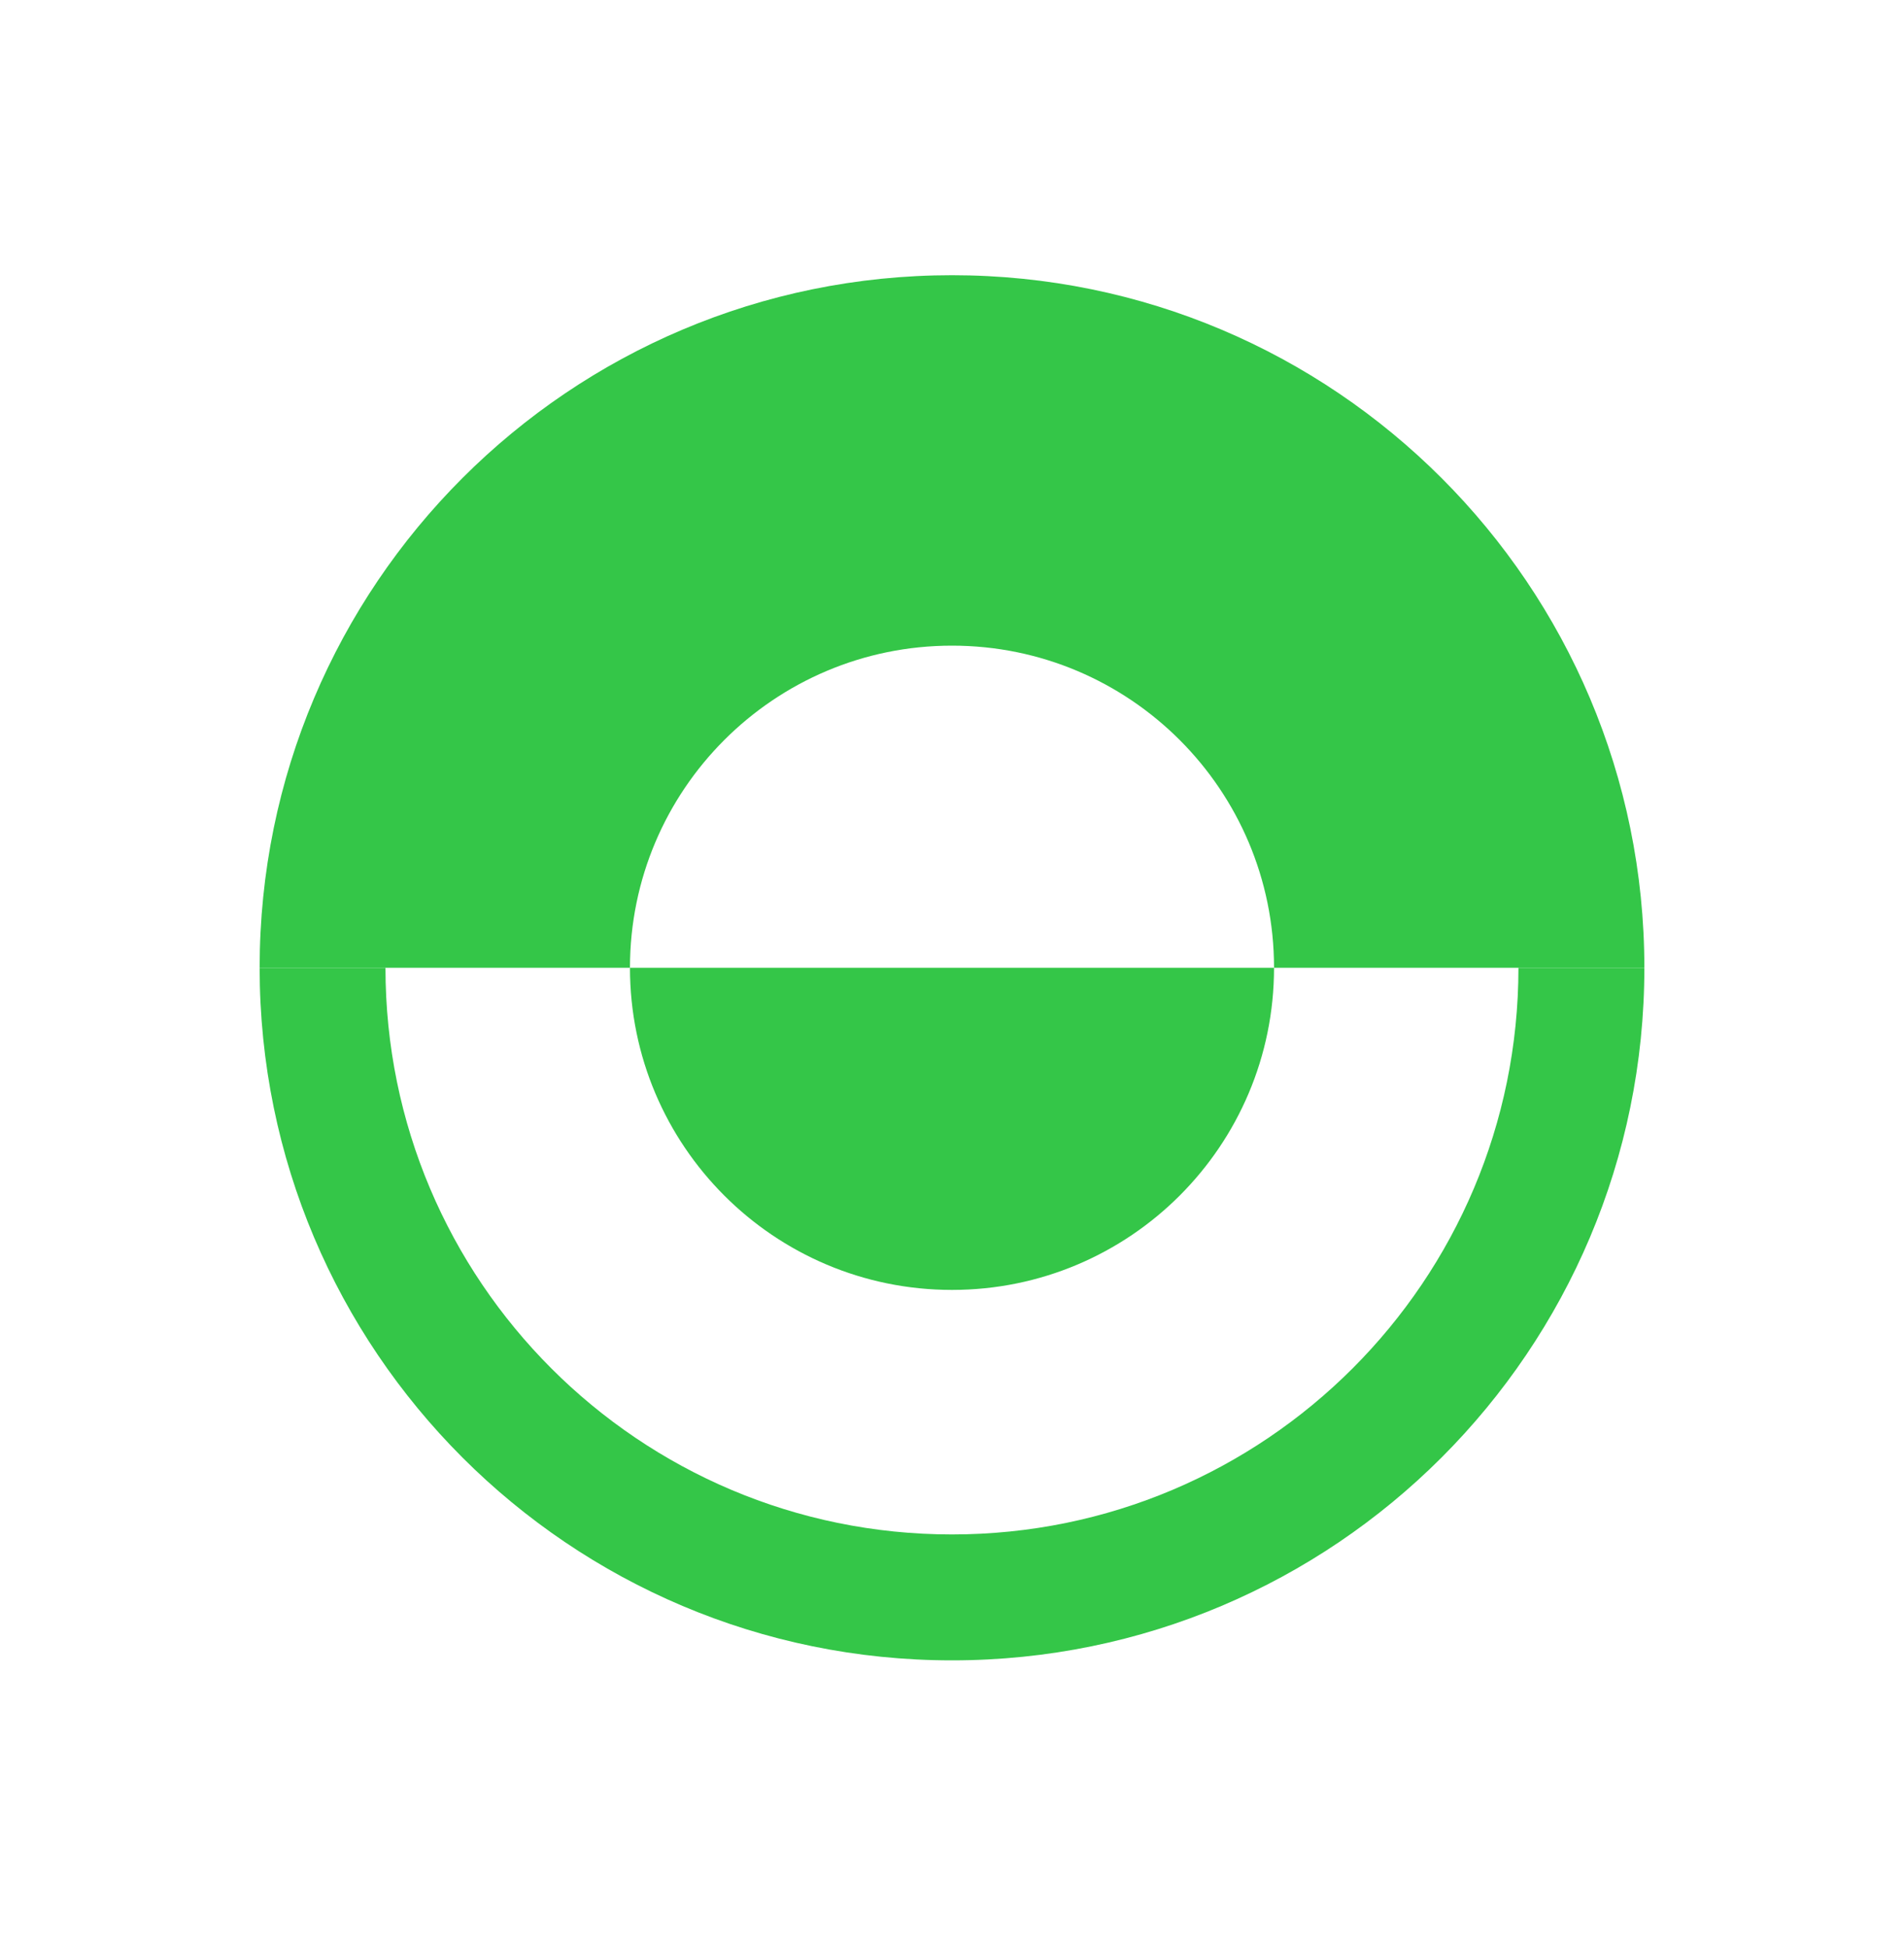
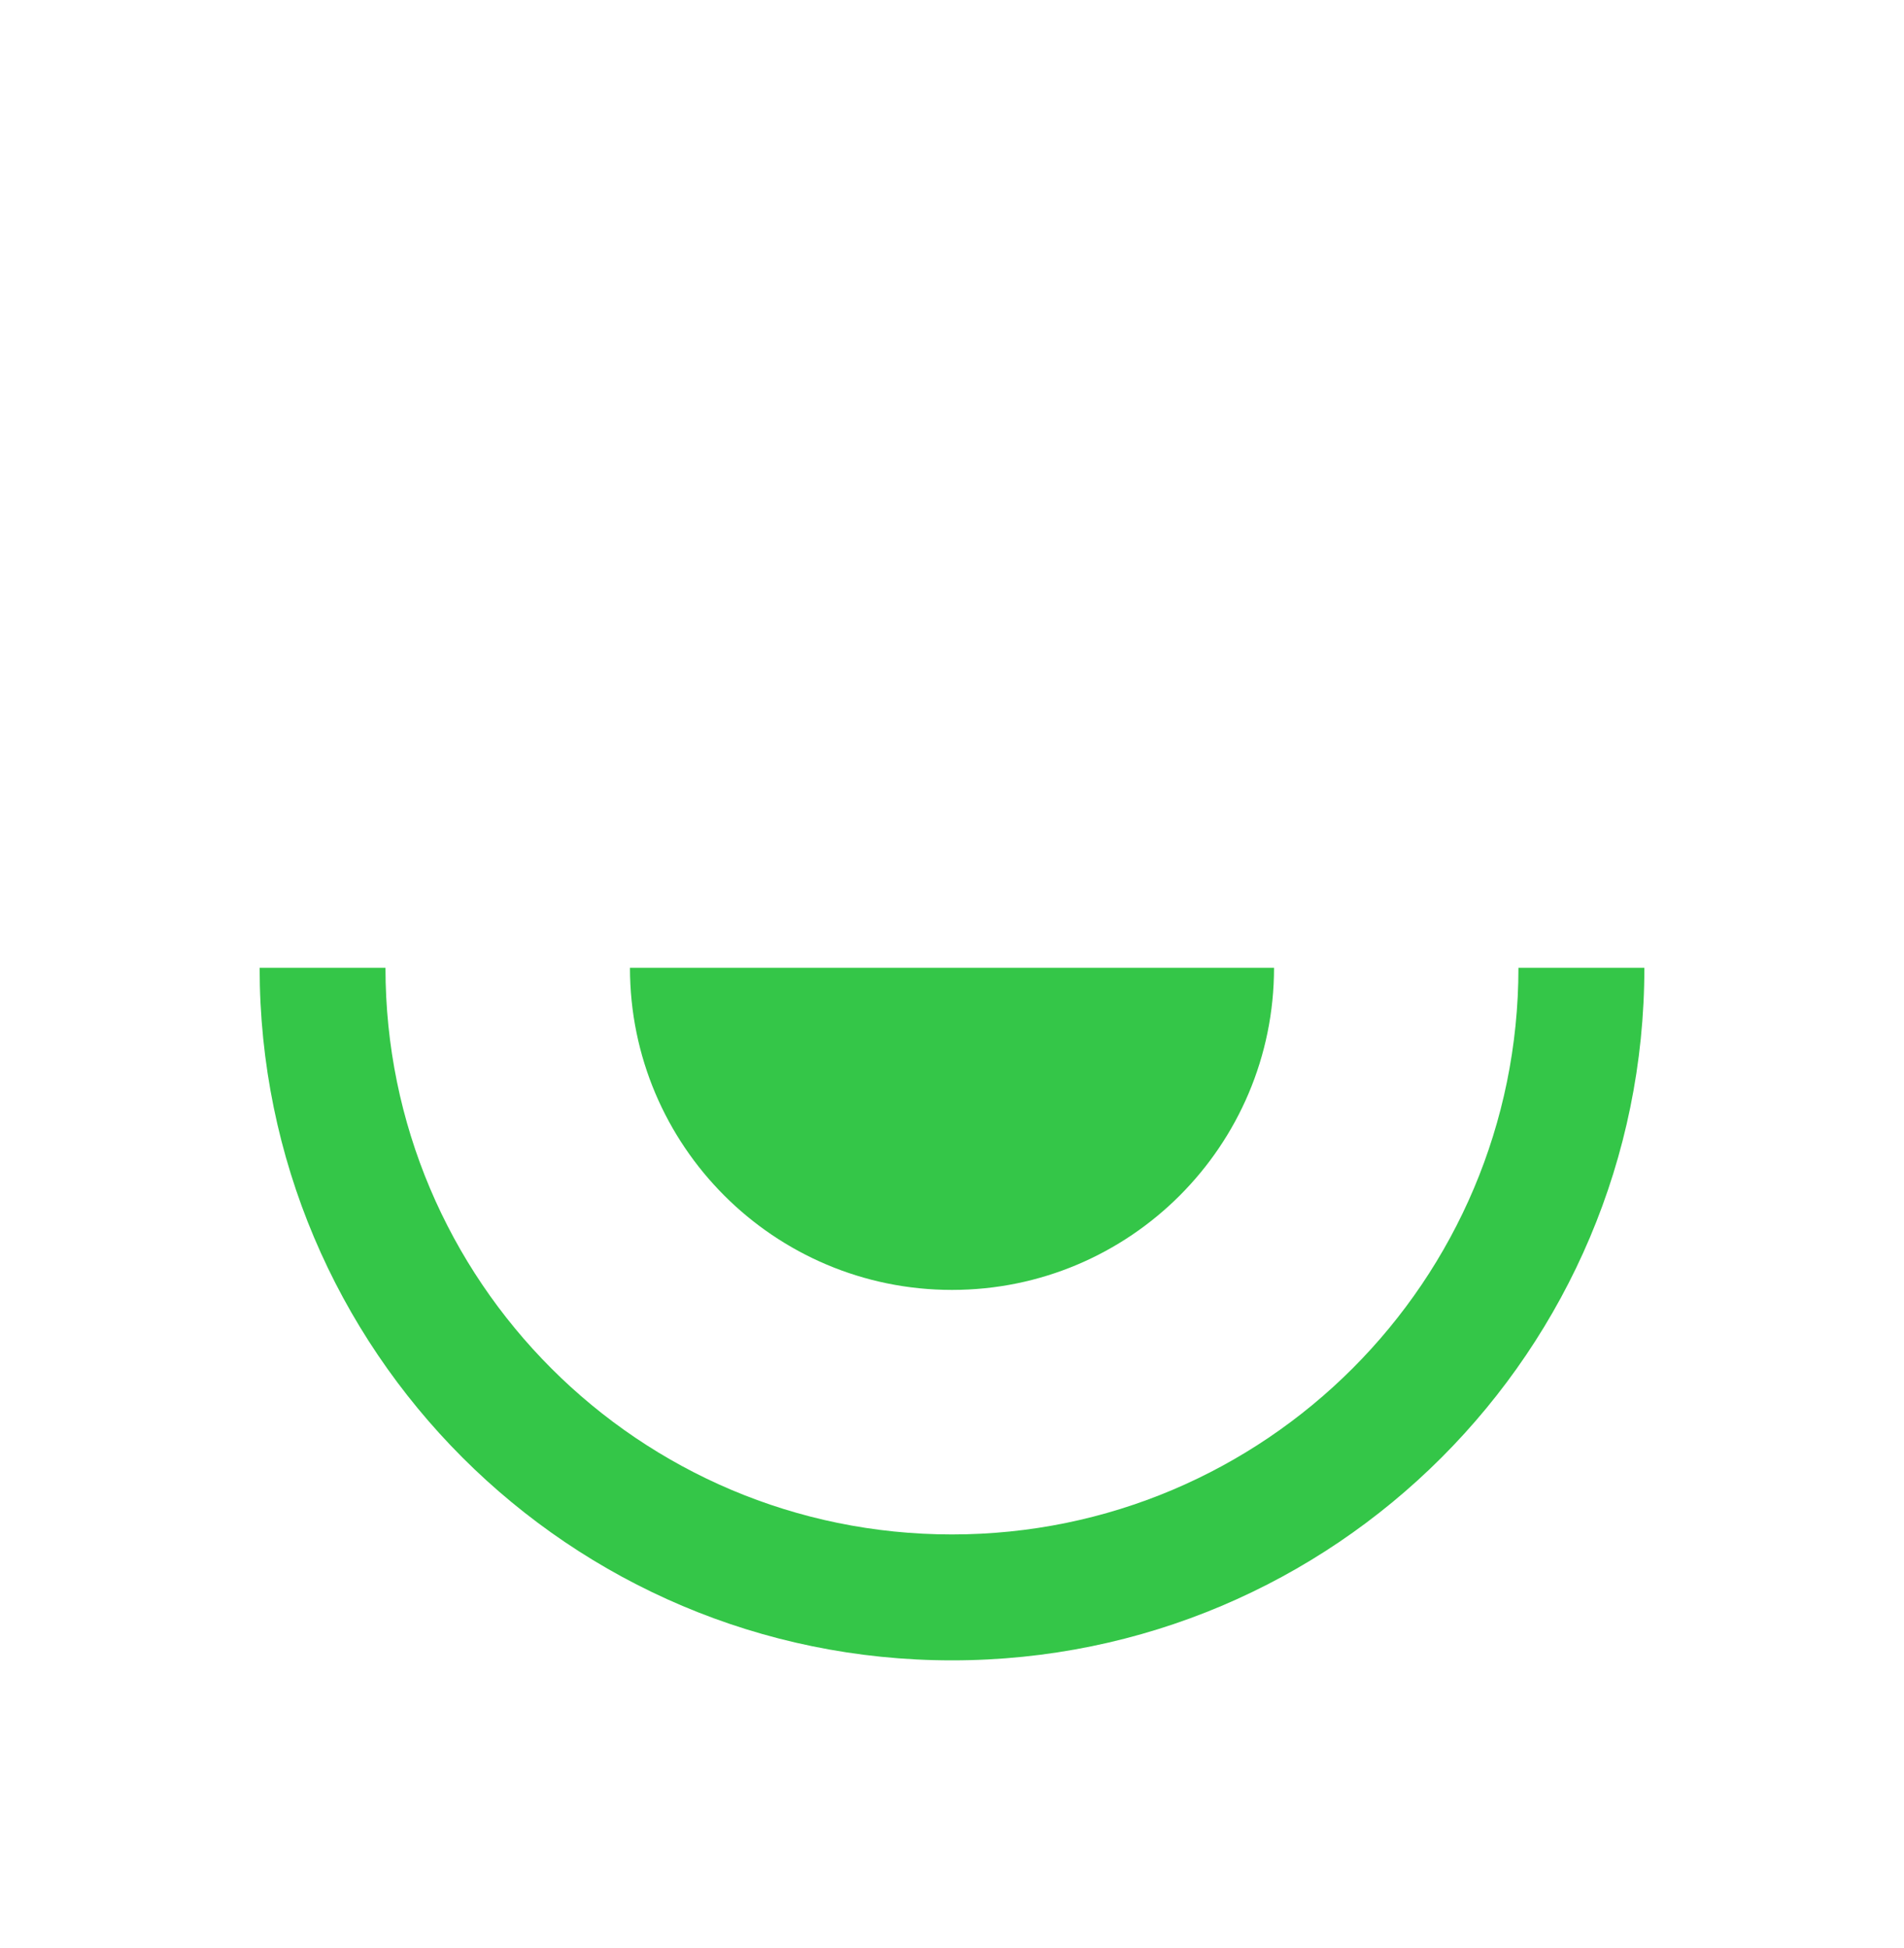
<svg xmlns="http://www.w3.org/2000/svg" width="44" height="45" viewBox="0 0 44 45" fill="none">
-   <path d="M22 6.358C30.837 6.358 38 13.522 38 22.358H35.09H29.442C29.442 18.248 26.11 14.916 22 14.916C17.89 14.916 14.558 18.248 14.558 22.358H8.908H6C6 13.522 13.164 6.358 22 6.358Z" fill="#34C648" />
  <path d="M22 38.358C13.164 38.358 6 31.195 6 22.358H8.908H14.558H29.442C29.442 26.468 26.11 29.8 22 29.8C17.89 29.8 14.558 26.468 14.558 22.358H8.908C8.908 29.588 14.77 35.449 21.999 35.449C29.229 35.449 35.09 29.588 35.09 22.358H38C38 31.195 30.837 38.358 22 38.358Z" fill="#34C648" />
</svg>